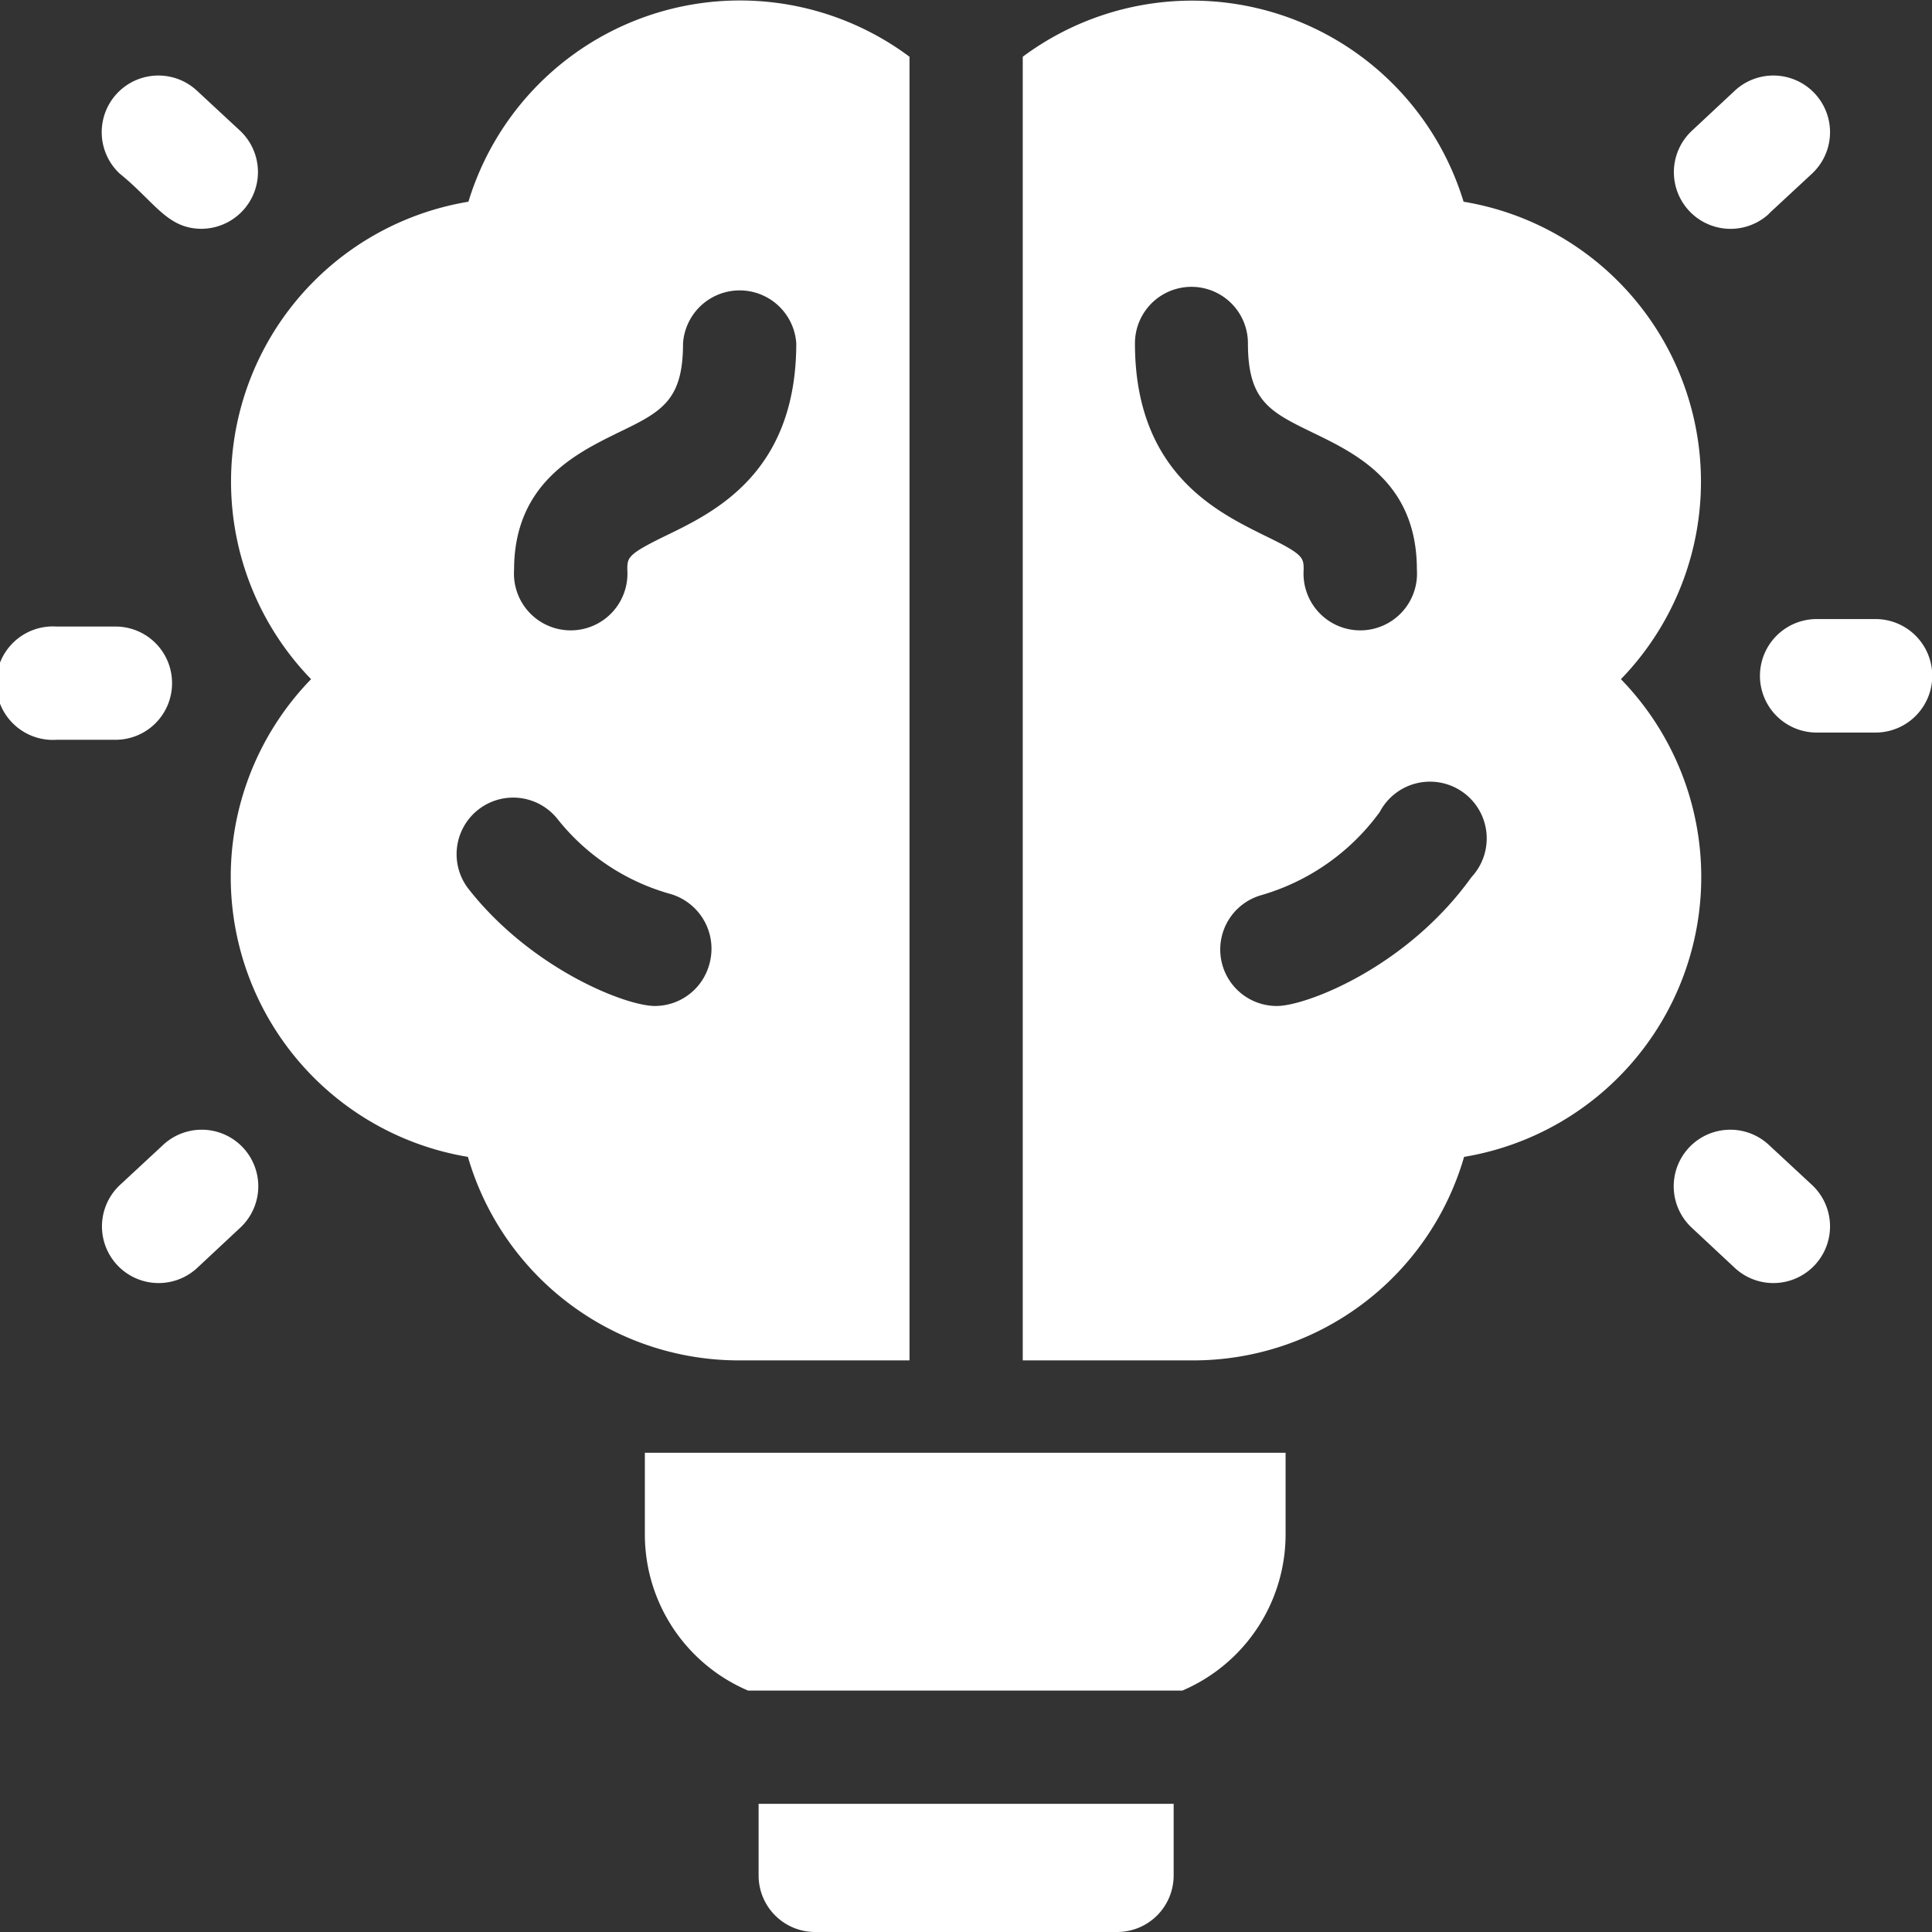
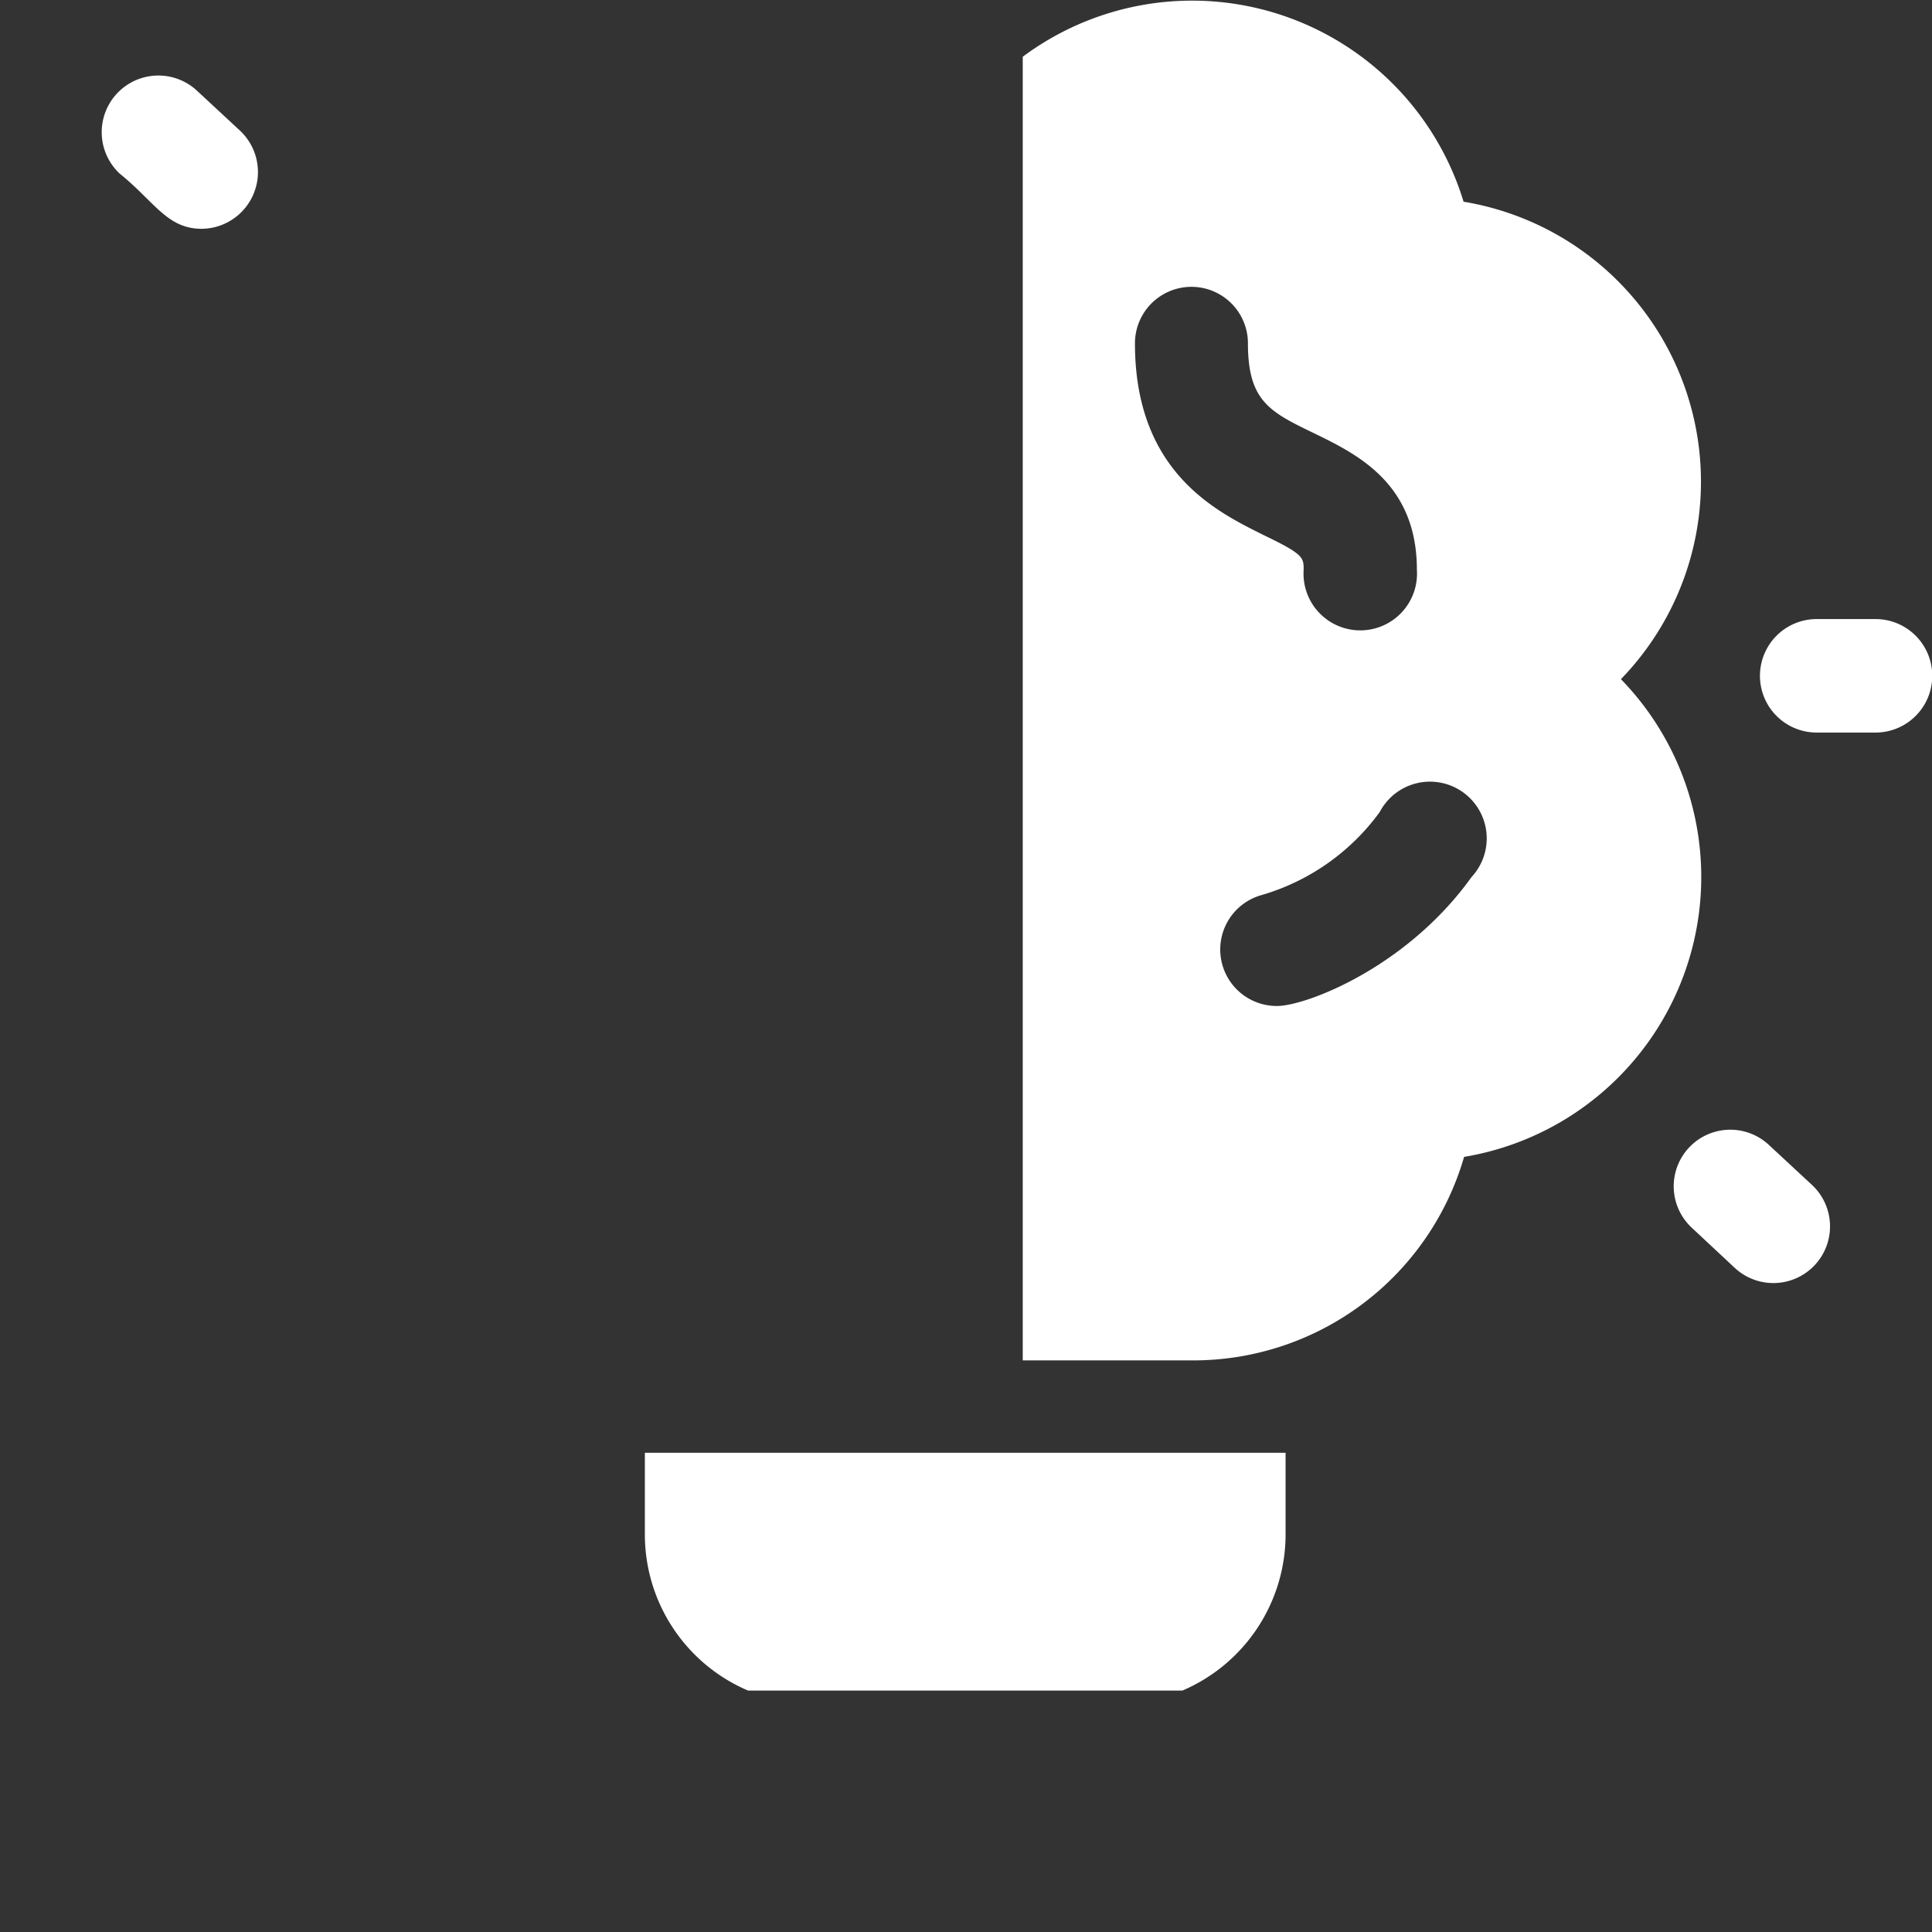
<svg xmlns="http://www.w3.org/2000/svg" viewBox="0 0 74.9 74.9">
  <rect x="0" y="0" width="74.9" height="74.9" fill="#333333" stroke="none" />
  <title>ico-conocimiento</title>
  <g id="Layer_2" data-name="Layer 2">
    <g id="Capa_1" data-name="Capa 1">
      <g>
-         <path d="M6.67,26.49a2.19,2.19,0,0,0-2.19-2.2H2.2a2.2,2.2,0,1,0,0,4.39H4.48A2.19,2.19,0,0,0,6.67,26.49Z" style="fill: #fff" />
        <path d="M7.82,8.87a2.2,2.2,0,0,0,1.49-3.8L7.64,3.52a2.19,2.19,0,1,0-3,3.21C6,7.83,6.48,8.87,7.82,8.87Z" style="fill: #fff" />
-         <path d="M6.32,44.39,4.65,45.94a2.19,2.19,0,1,0,3,3.21l1.67-1.56a2.19,2.19,0,1,0-3-3.2Z" style="fill: #fff" />
        <path d="M72.71,24H70.43a2.2,2.2,0,0,0,0,4.4h2.28a2.2,2.2,0,0,0,0-4.4Z" style="fill: #fff" />
        <path d="M68.58,44.39a2.19,2.19,0,1,0-3,3.2l1.67,1.56a2.19,2.19,0,0,0,3-3.21Z" style="fill: #fff" />
-         <path d="M68.58,8.28l1.67-1.55a2.19,2.19,0,1,0-3-3.21L65.59,5.07a2.19,2.19,0,0,0,3,3.21Z" style="fill: #fff" />
        <path d="M25,59.47a6.58,6.58,0,0,0,4,6.07H45.84a6.59,6.59,0,0,0,4-6.07V56.32H25Z" style="fill: #fff" />
-         <path d="M29.41,72.71A2.19,2.19,0,0,0,31.6,74.9H43.3a2.19,2.19,0,0,0,2.2-2.19V69.93H29.41Z" style="fill: #fff" />
        <path d="M62.84,26.33a11,11,0,0,0-6.1-18.51A11,11,0,0,0,39.65,2.2V52.74h6.58a10.93,10.93,0,0,0,10.53-7.89,11,11,0,0,0,6.08-18.52ZM44,13.31a2.19,2.19,0,0,1,4.38,0c0,2.25.86,2.66,2.55,3.48s4,1.95,4,5.3a2.2,2.2,0,1,1-4.39,0c0-.48,0-.6-1.56-1.35C47.18,19.84,44,18.32,44,13.31ZM57.05,34C54.53,37.52,50.62,39,49.51,39a2.19,2.19,0,0,1-.6-4.3,8.65,8.65,0,0,0,4.58-3.22A2.2,2.2,0,1,1,57.05,34Z" style="fill: #fff" />
-         <path d="M35.26,52.74V2.2a11,11,0,0,0-17.1,5.62,11,11,0,0,0-6.1,18.51,11,11,0,0,0,6.08,18.52,10.94,10.94,0,0,0,10.53,7.89ZM23.93,16.79c1.7-.82,2.55-1.23,2.55-3.48a2.2,2.2,0,0,1,4.39,0c0,5-3.15,6.53-5,7.43-1.55.75-1.55.87-1.55,1.35a2.2,2.2,0,1,1-4.39,0c0-3.35,2.42-4.52,4-5.3ZM27.5,37.38A2.19,2.19,0,0,1,25.39,39c-1.14,0-4.79-1.44-7.22-4.53a2.19,2.19,0,0,1,3.45-2.71A8.51,8.51,0,0,0,26,34.66,2.21,2.21,0,0,1,27.5,37.38Z" style="fill: #fff" />
      </g>
    </g>
  </g>
</svg>